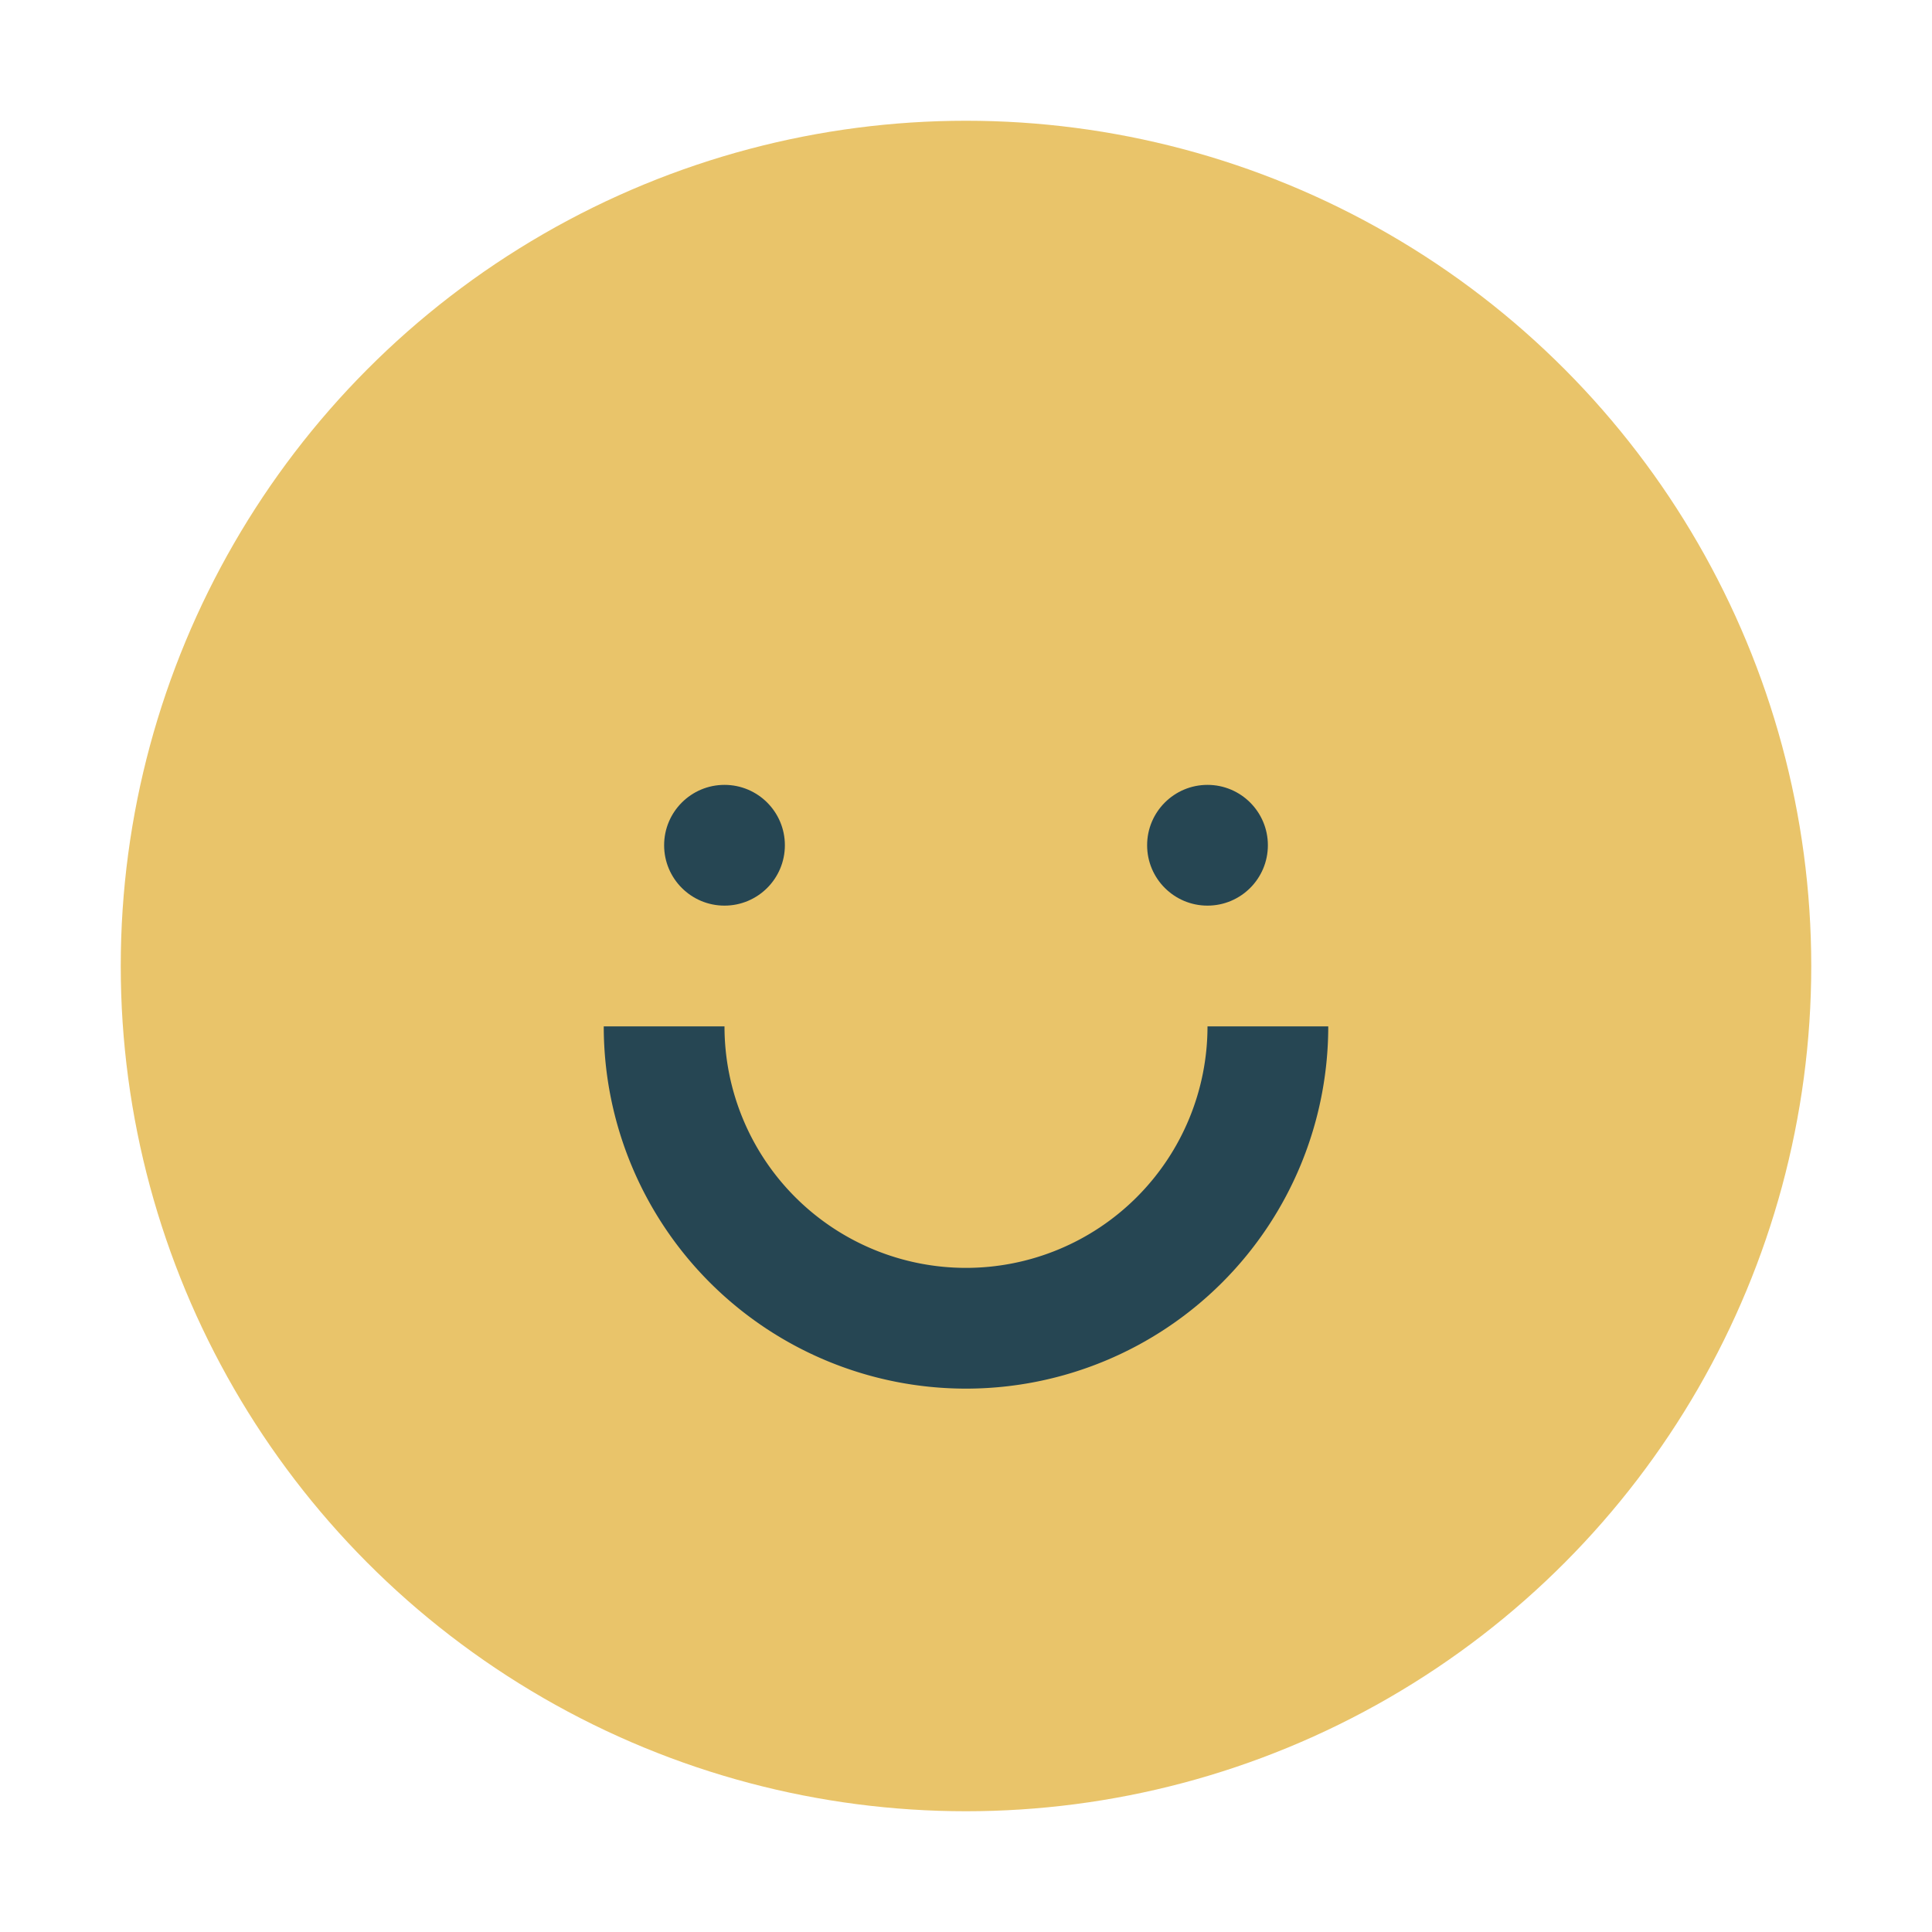
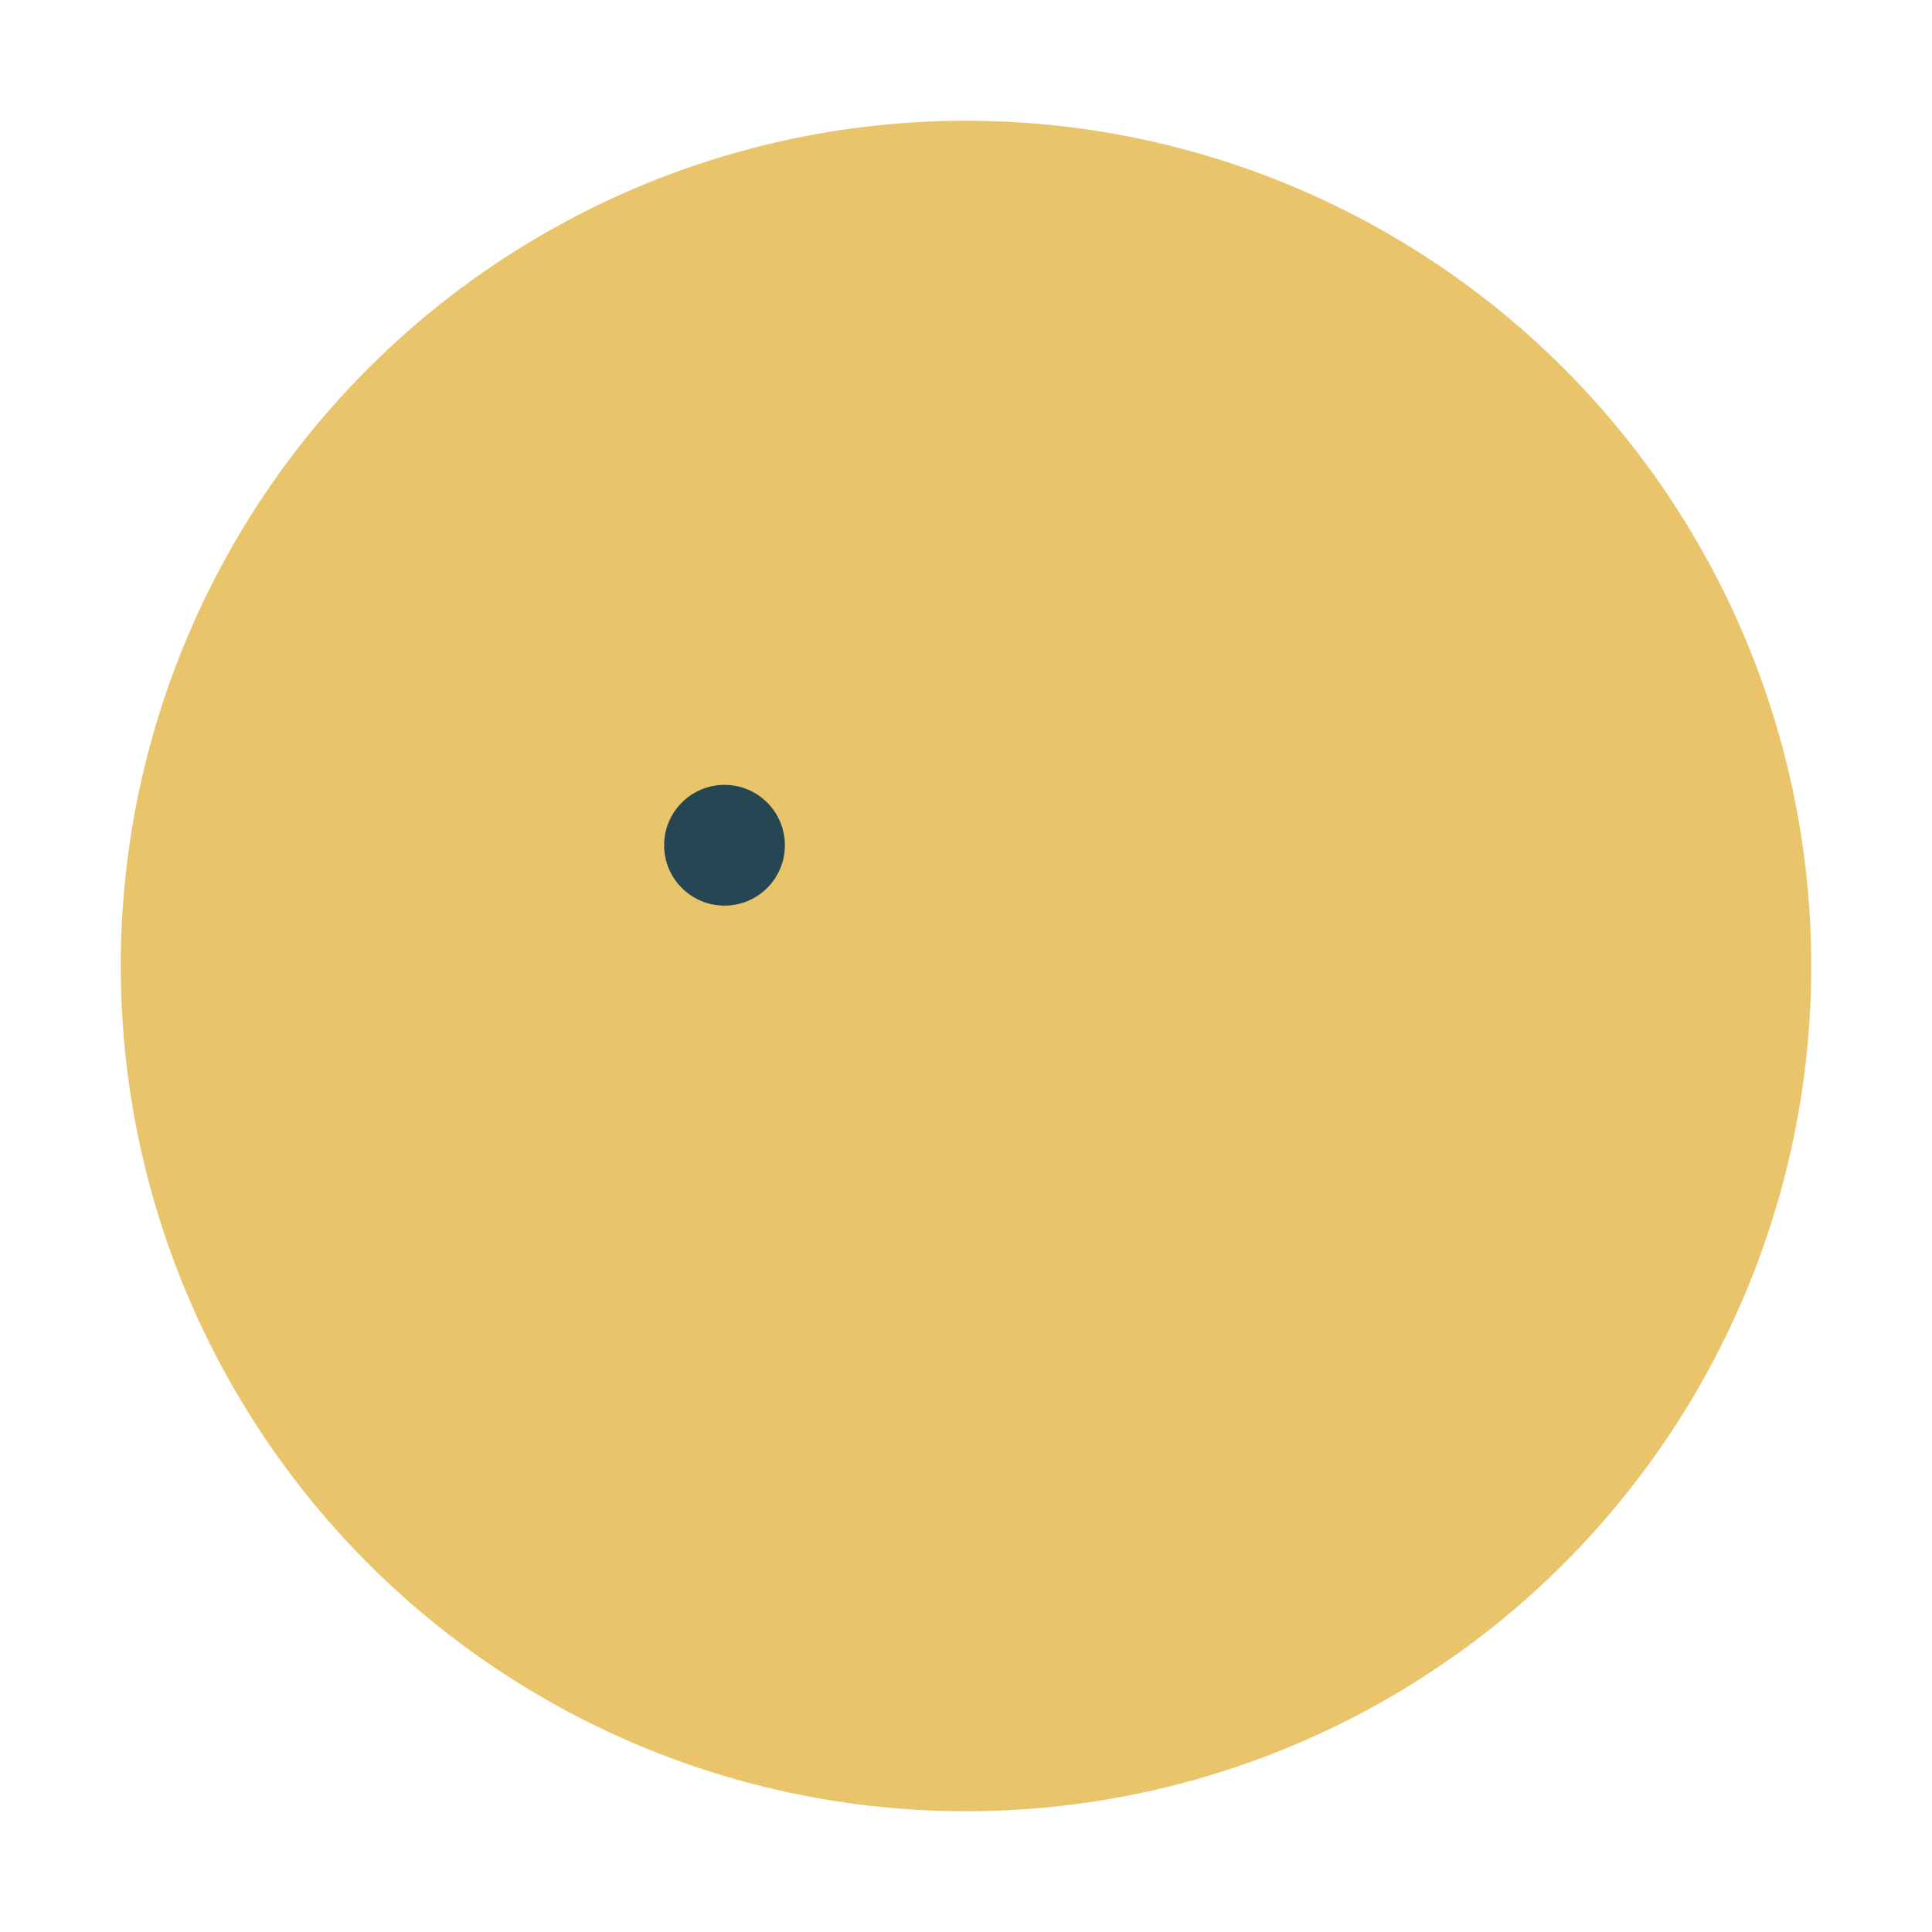
<svg xmlns="http://www.w3.org/2000/svg" width="32" height="32" viewBox="0 0 32 32">
  <circle cx="16" cy="16" r="14" fill="#E9C46A" />
-   <path d="M11 17a5 5 0 0010 0" fill="none" stroke="#264653" stroke-width="2" />
  <circle cx="12" cy="14" r="1" fill="#264653" />
-   <circle cx="20" cy="14" r="1" fill="#264653" />
</svg>